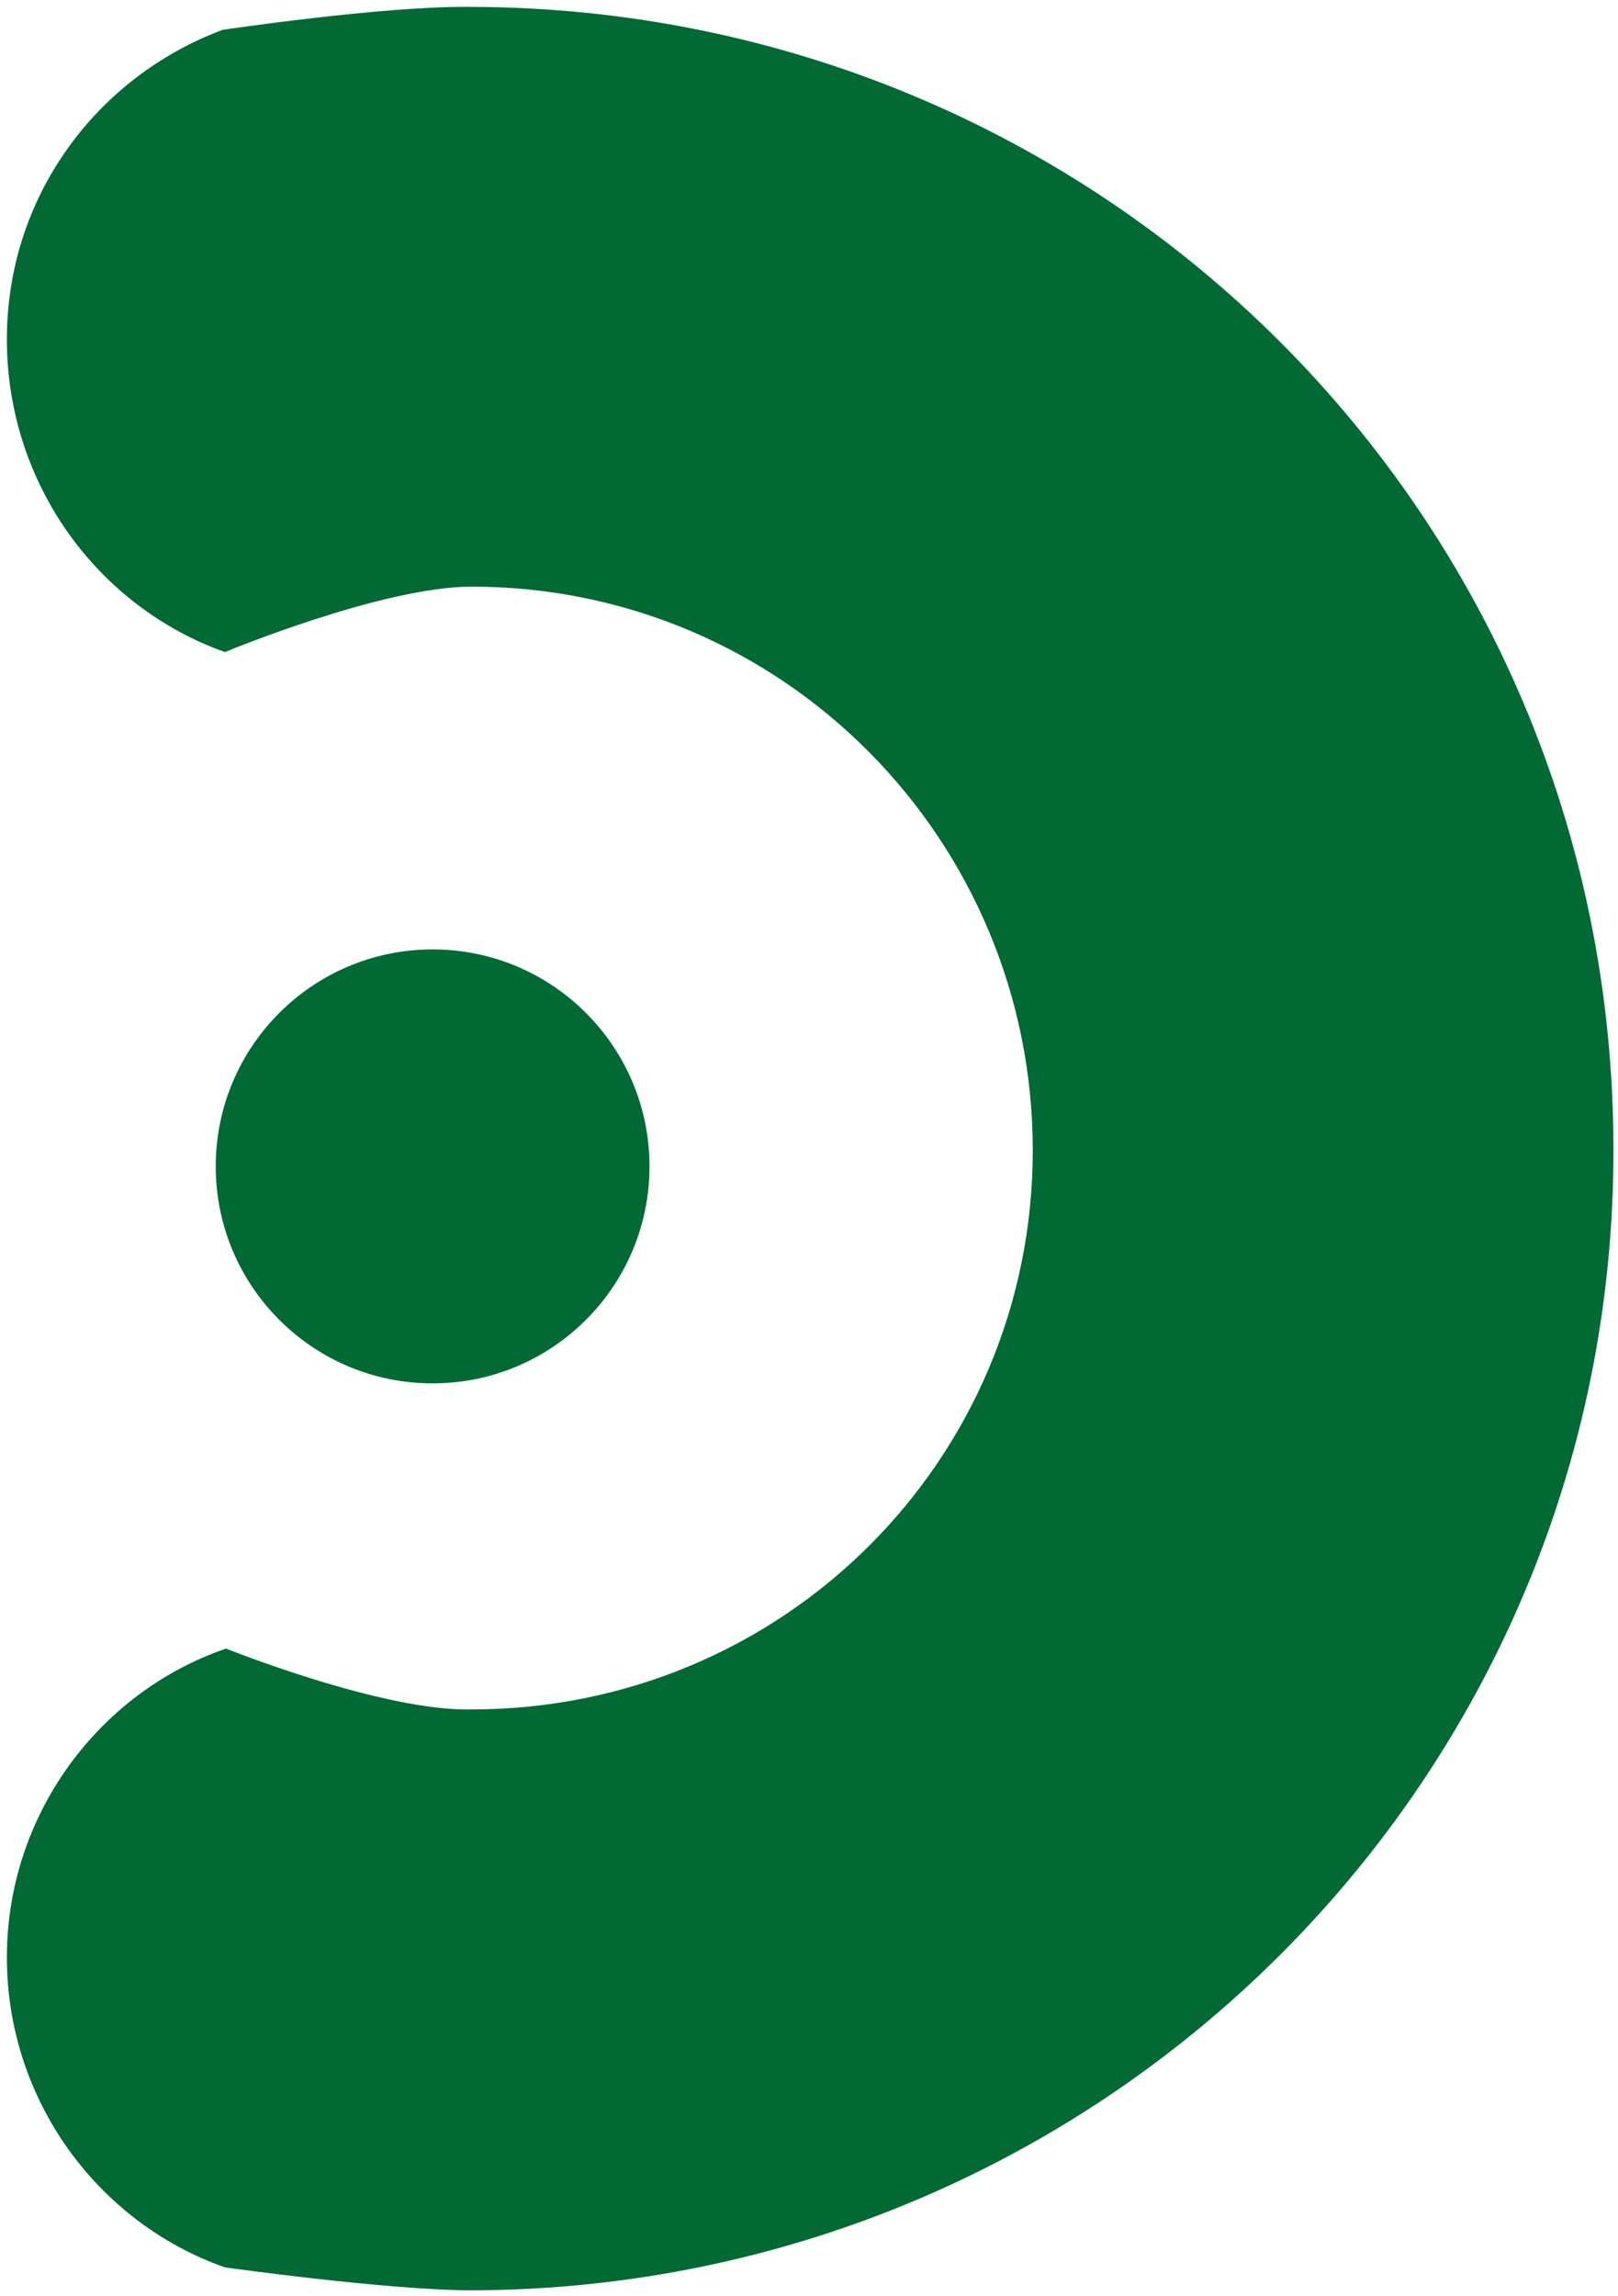
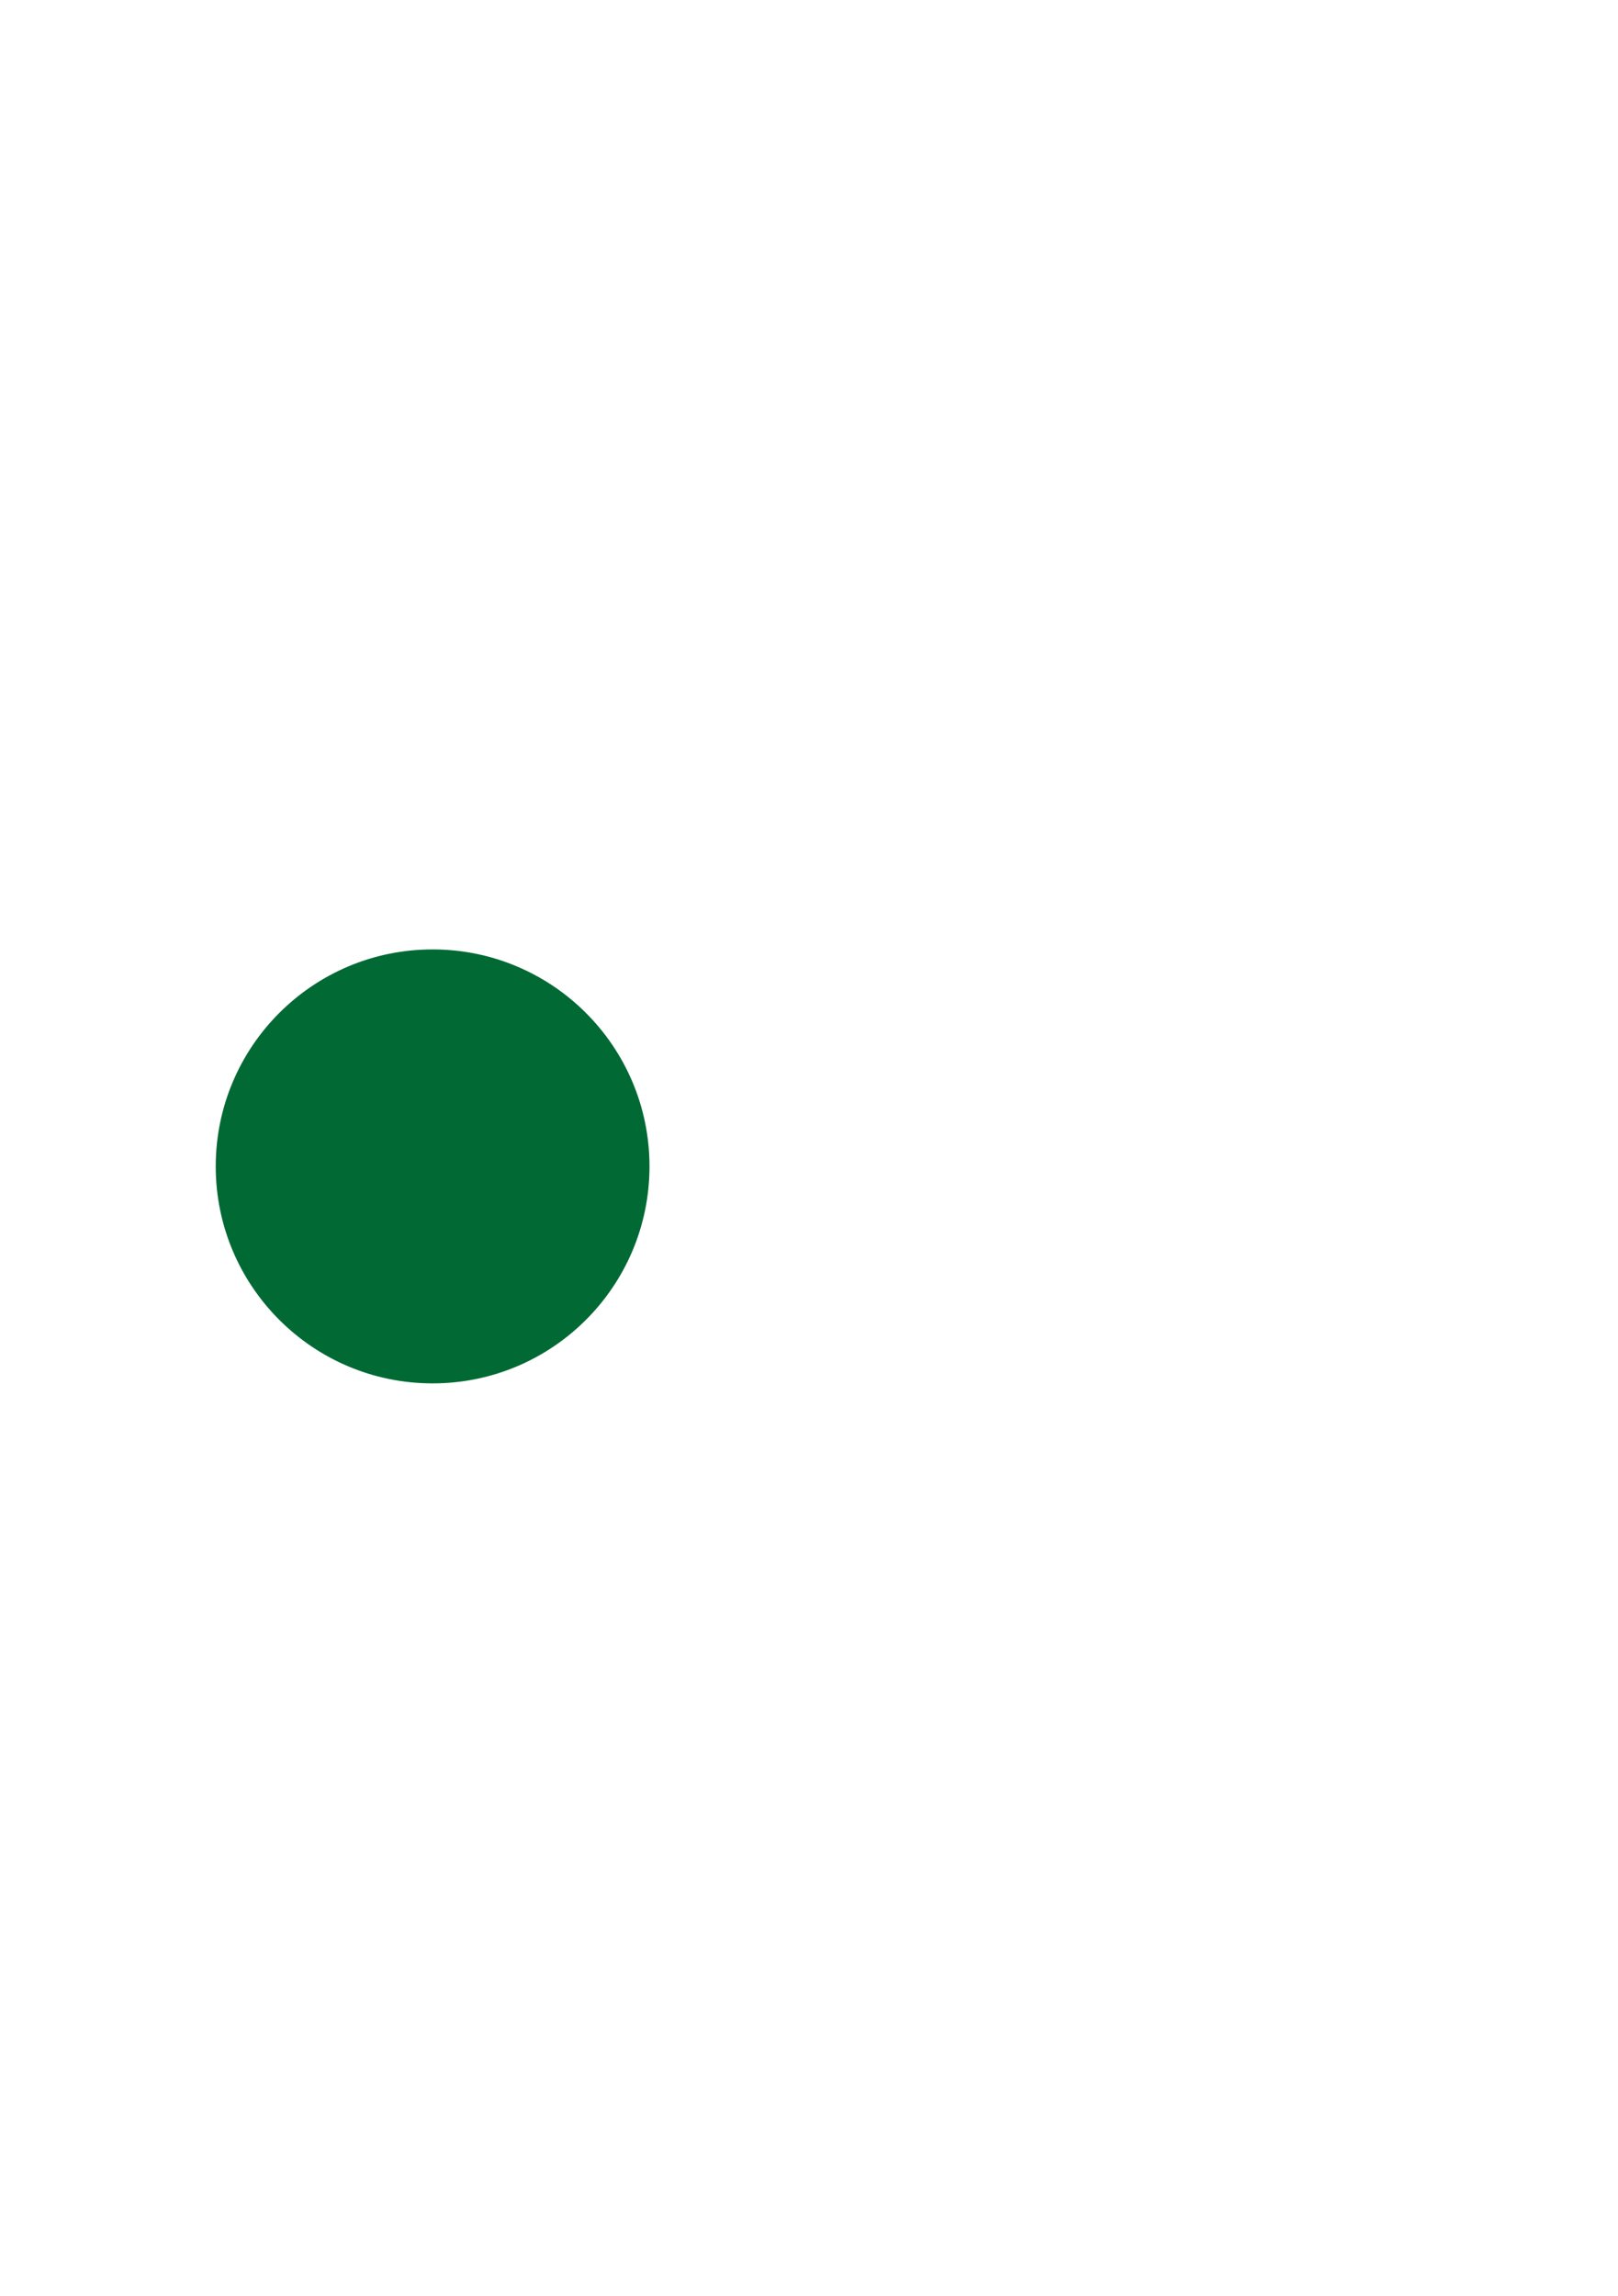
<svg xmlns="http://www.w3.org/2000/svg" id="_图层_1" data-name="图层_1" version="1.1" viewBox="0 0 141 200">
  <defs>
    <style>
      .st0 {
        fill: #006934;
      }
    </style>
  </defs>
  <g id="_图层_11" data-name="_图层_1">
-     <path class="st0" d="M19.6,56.8s13.7-5.7,21.5-5.7c27.2,0,48.9,22.1,48.9,49.1s-21.8,48.7-48.9,48.7c-7.7.2-21.4-5.3-21.4-5.3-11.1,3.8-19.1,14.5-19.1,26.9s7.9,23.1,19,27c0,0,14.2,2,21.6,2,55-.2,99.5-44.6,99.4-99.4C140.6,44.9,96.1.7,41,.6c-7.5-.1-21.6,2-21.6,2C8.4,6.7.5,17.2.6,29.8c.1,12.3,7.8,23,19,27Z" />
-   </g>
+     </g>
  <g id="_图层_2">
    <circle class="st0" cx="37.7" cy="101.6" r="18.9" />
  </g>
</svg>